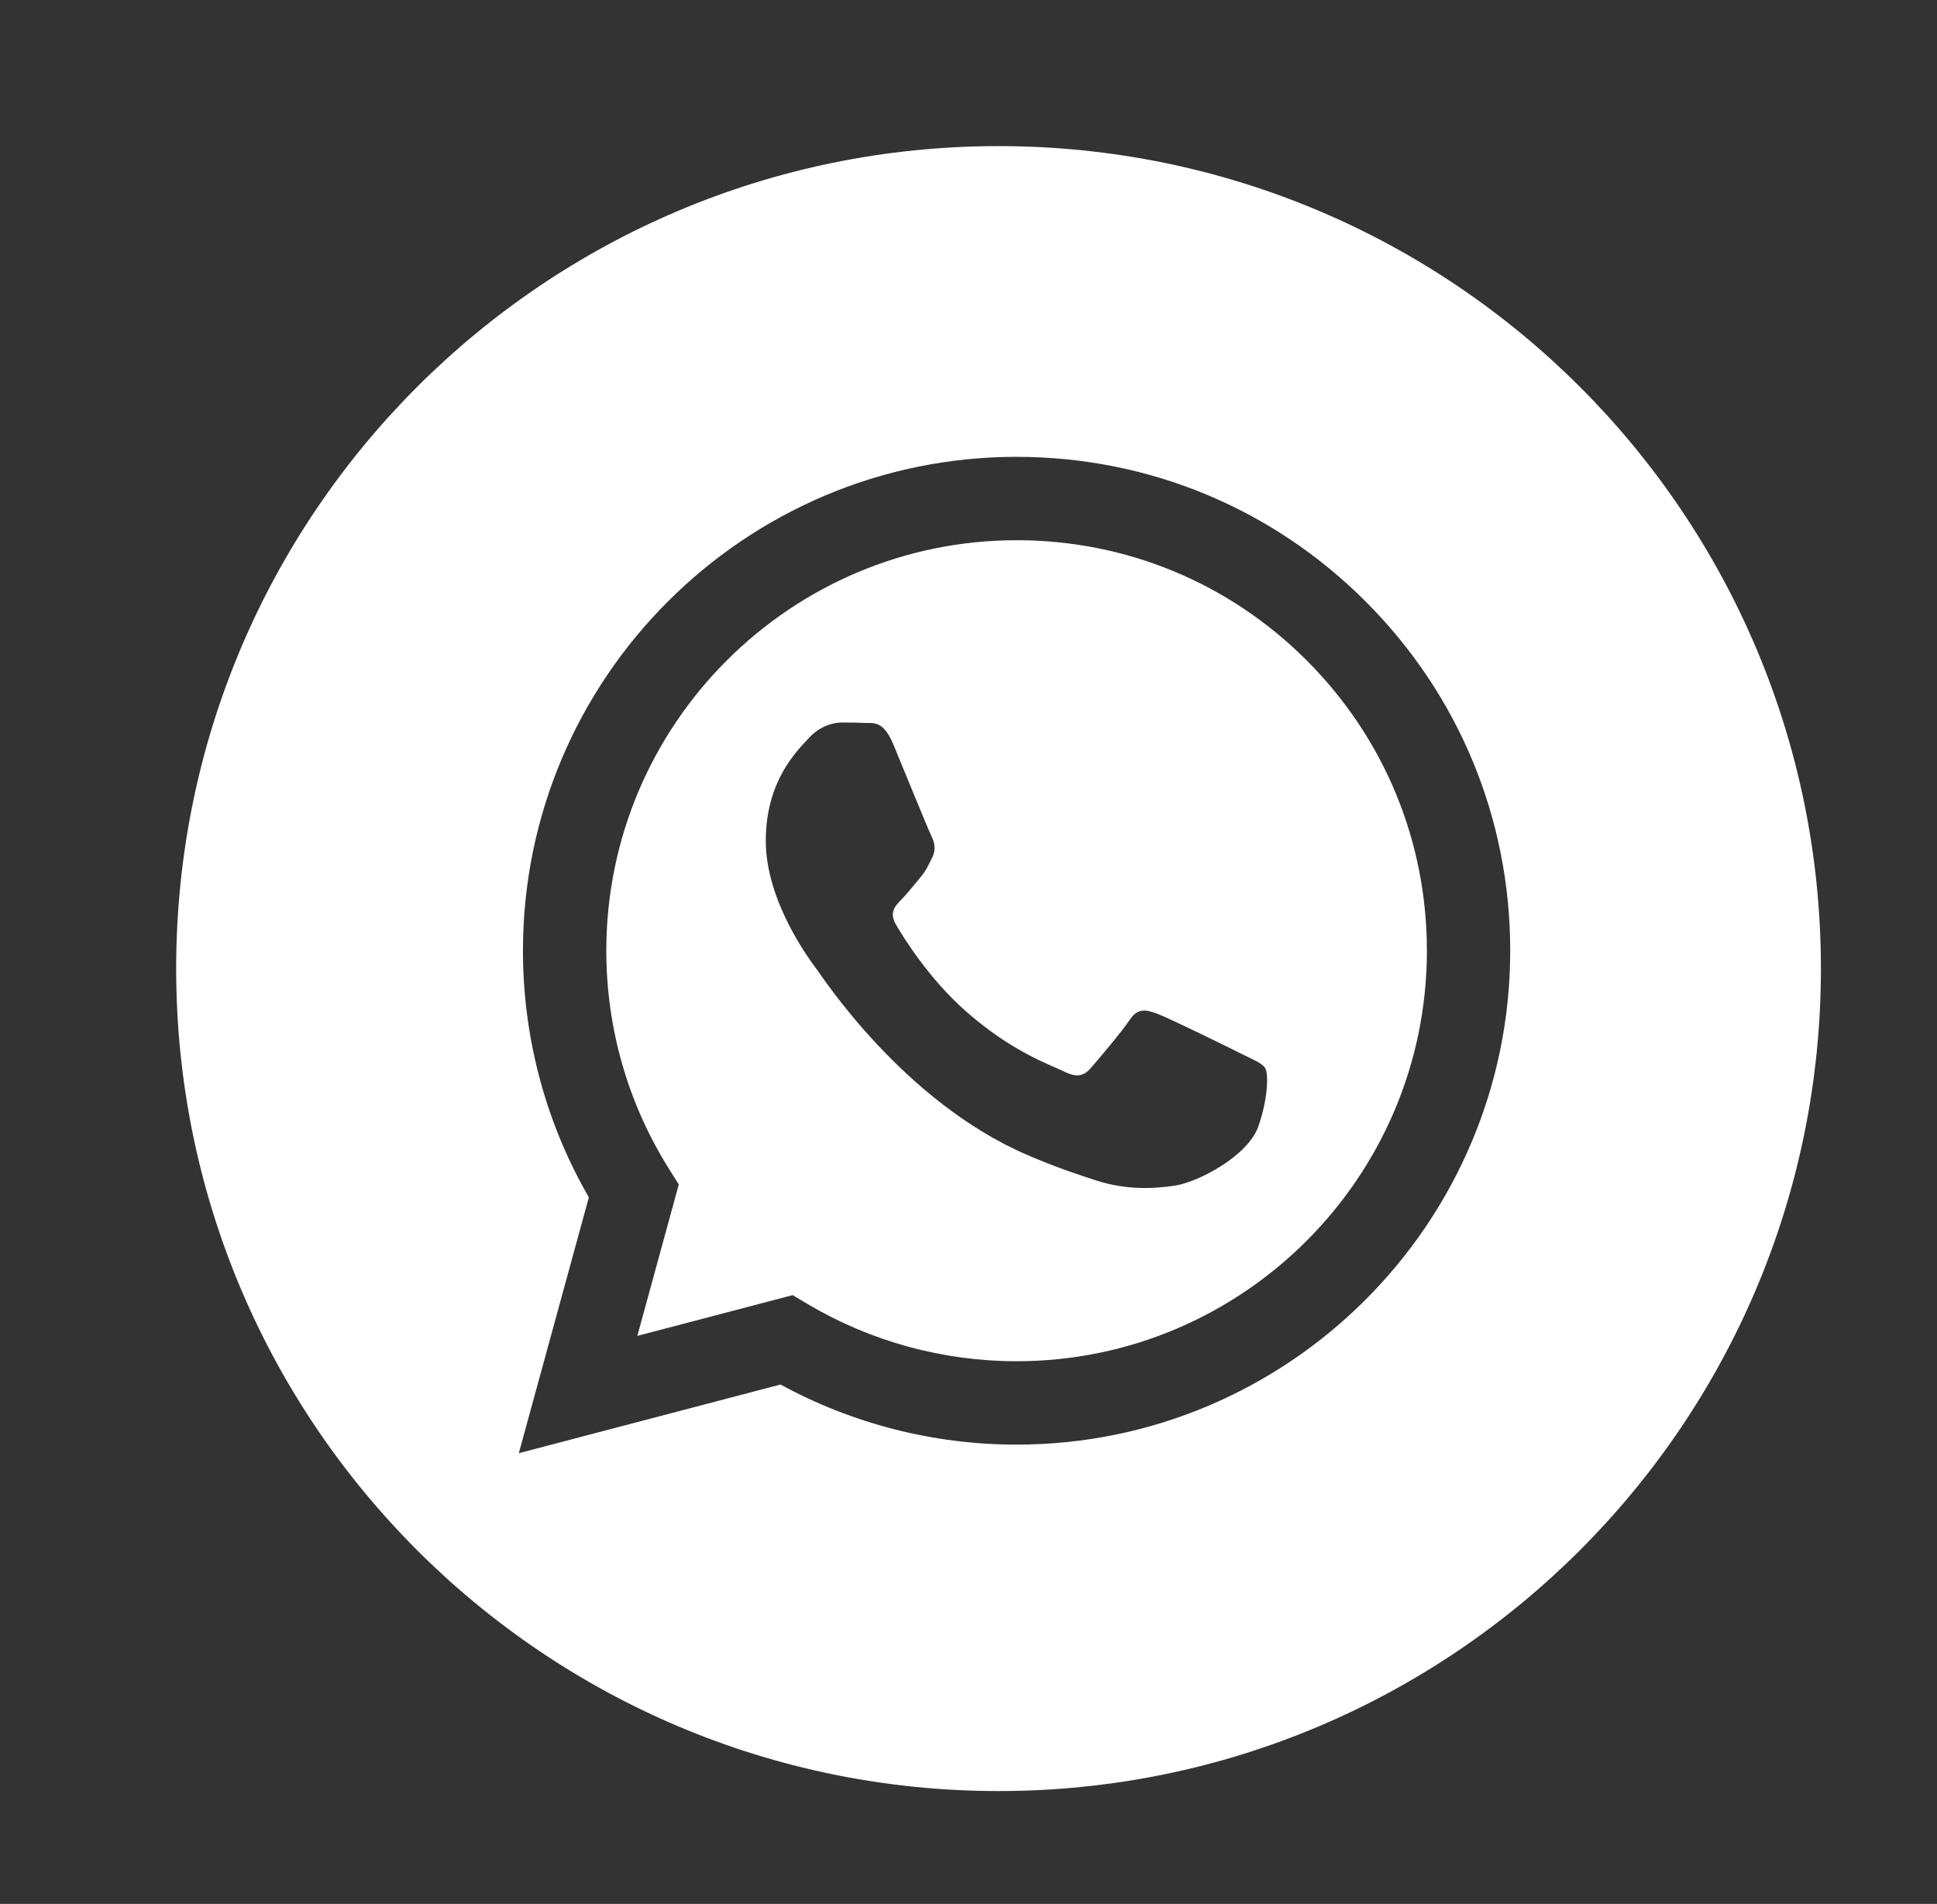
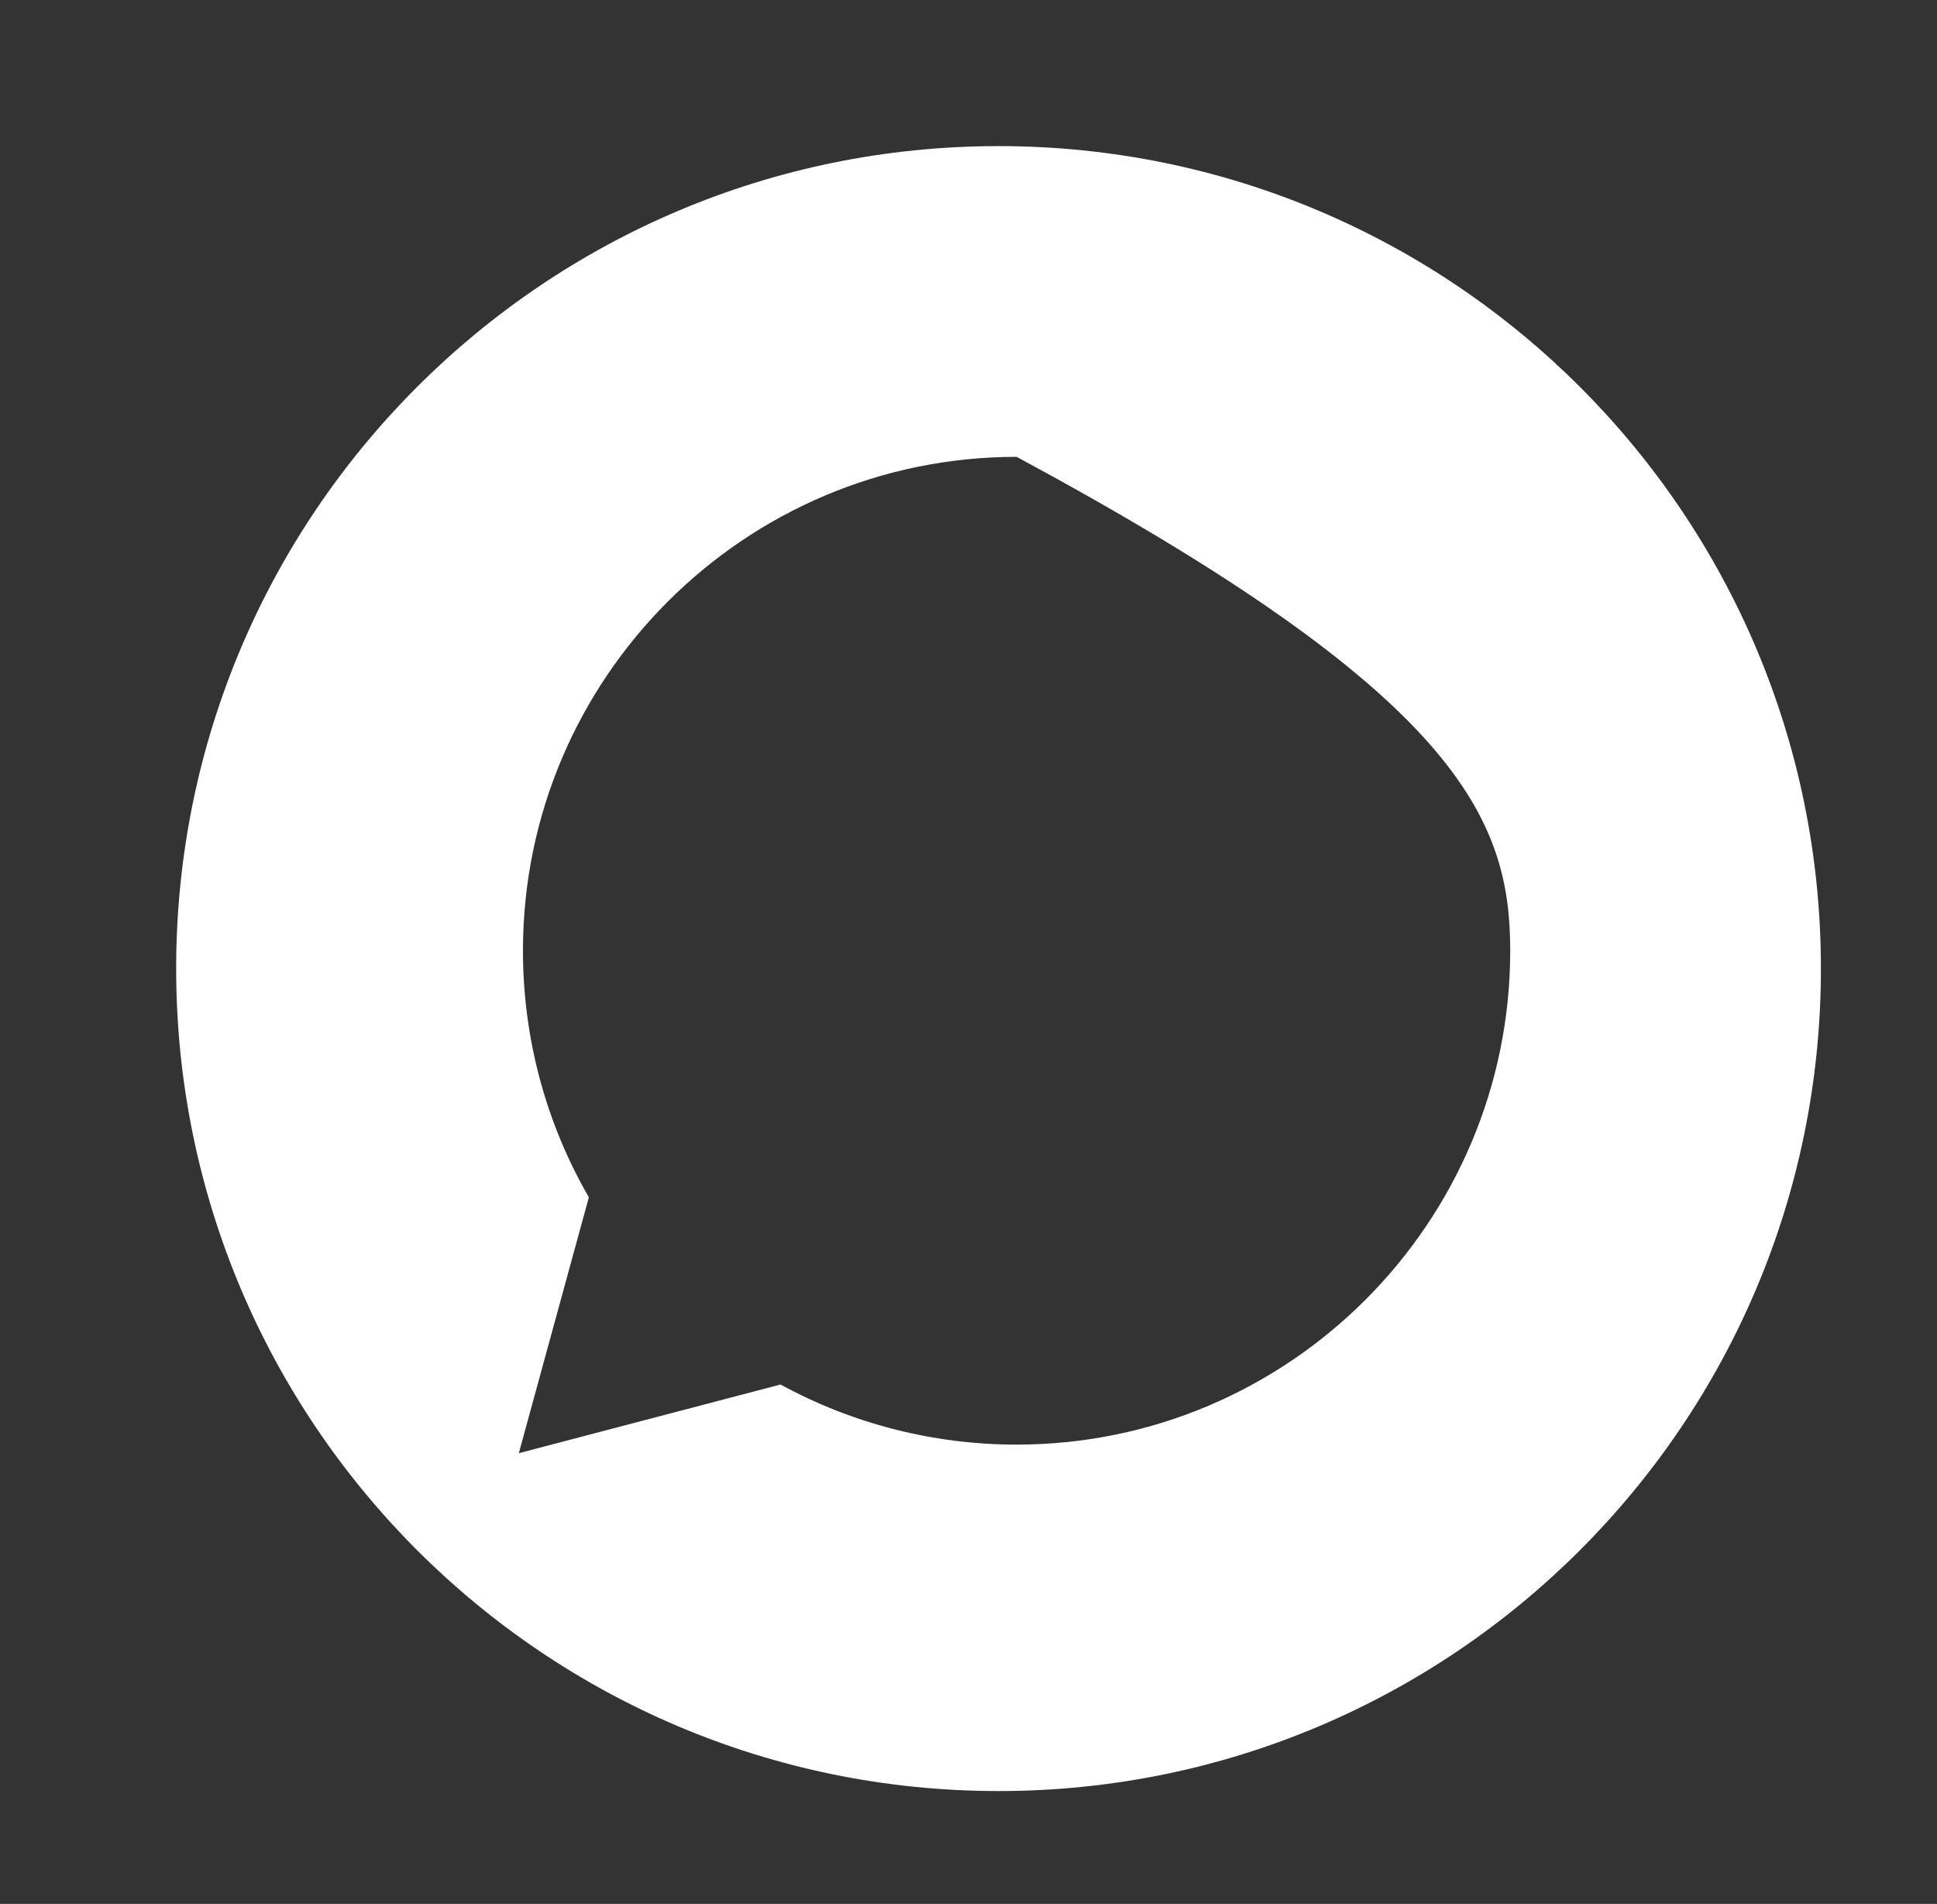
<svg xmlns="http://www.w3.org/2000/svg" width="58" height="57" viewBox="0 0 58 57" fill="none">
  <rect x="0" y="0" width="58" height="57" fill="#333333" stroke="none" />
-   <path d="M30.445 16.173C23.669 16.173 18.157 21.684 18.155 28.458C18.154 30.779 18.803 33.04 20.033 34.996L20.325 35.461L19.084 39.994L23.734 38.774L24.183 39.041C26.069 40.16 28.231 40.752 30.435 40.753H30.44C37.212 40.753 42.723 35.242 42.726 28.468C42.727 25.185 41.45 22.098 39.131 19.776C36.811 17.454 33.727 16.174 30.445 16.173ZM37.672 33.74C37.364 34.602 35.888 35.39 35.179 35.496C34.542 35.591 33.737 35.631 32.852 35.349C32.316 35.179 31.628 34.952 30.747 34.572C27.042 32.972 24.622 29.241 24.438 28.995C24.253 28.748 22.93 26.992 22.93 25.174C22.93 23.357 23.884 22.463 24.222 22.093C24.561 21.724 24.961 21.631 25.207 21.631C25.453 21.631 25.7 21.633 25.915 21.644C26.142 21.655 26.446 21.558 26.746 22.278C27.054 23.018 27.792 24.835 27.885 25.02C27.977 25.205 28.039 25.421 27.916 25.667C27.793 25.914 27.731 26.068 27.546 26.284C27.362 26.499 27.158 26.765 26.992 26.93C26.807 27.115 26.615 27.315 26.83 27.684C27.046 28.054 27.787 29.263 28.885 30.243C30.296 31.501 31.486 31.891 31.855 32.076C32.224 32.261 32.44 32.23 32.655 31.983C32.871 31.737 33.578 30.905 33.825 30.535C34.071 30.166 34.317 30.227 34.656 30.351C34.994 30.474 36.81 31.367 37.179 31.552C37.549 31.737 37.795 31.829 37.887 31.983C37.979 32.137 37.979 32.877 37.672 33.74Z" fill="white" />
-   <path d="M29.9 4.374C16.3 4.374 5.275 15.397 5.275 28.997C5.275 42.596 16.3 53.621 29.9 53.621C43.498 53.621 54.524 42.596 54.524 28.997C54.524 15.397 43.498 4.374 29.9 4.374ZM30.44 43.249C30.44 43.249 30.441 43.249 30.44 43.249H30.434C27.96 43.249 25.529 42.628 23.371 41.45L15.535 43.506L17.632 35.846C16.338 33.605 15.658 31.062 15.659 28.457C15.662 20.307 22.293 13.677 30.44 13.677C34.394 13.678 38.105 15.218 40.896 18.012C43.687 20.805 45.223 24.519 45.221 28.469C45.218 36.618 38.587 43.249 30.44 43.249Z" fill="white" />
+   <path d="M29.9 4.374C16.3 4.374 5.275 15.397 5.275 28.997C5.275 42.596 16.3 53.621 29.9 53.621C43.498 53.621 54.524 42.596 54.524 28.997C54.524 15.397 43.498 4.374 29.9 4.374ZM30.44 43.249C30.44 43.249 30.441 43.249 30.44 43.249H30.434C27.96 43.249 25.529 42.628 23.371 41.45L15.535 43.506L17.632 35.846C16.338 33.605 15.658 31.062 15.659 28.457C15.662 20.307 22.293 13.677 30.44 13.677C43.687 20.805 45.223 24.519 45.221 28.469C45.218 36.618 38.587 43.249 30.44 43.249Z" fill="white" />
</svg>